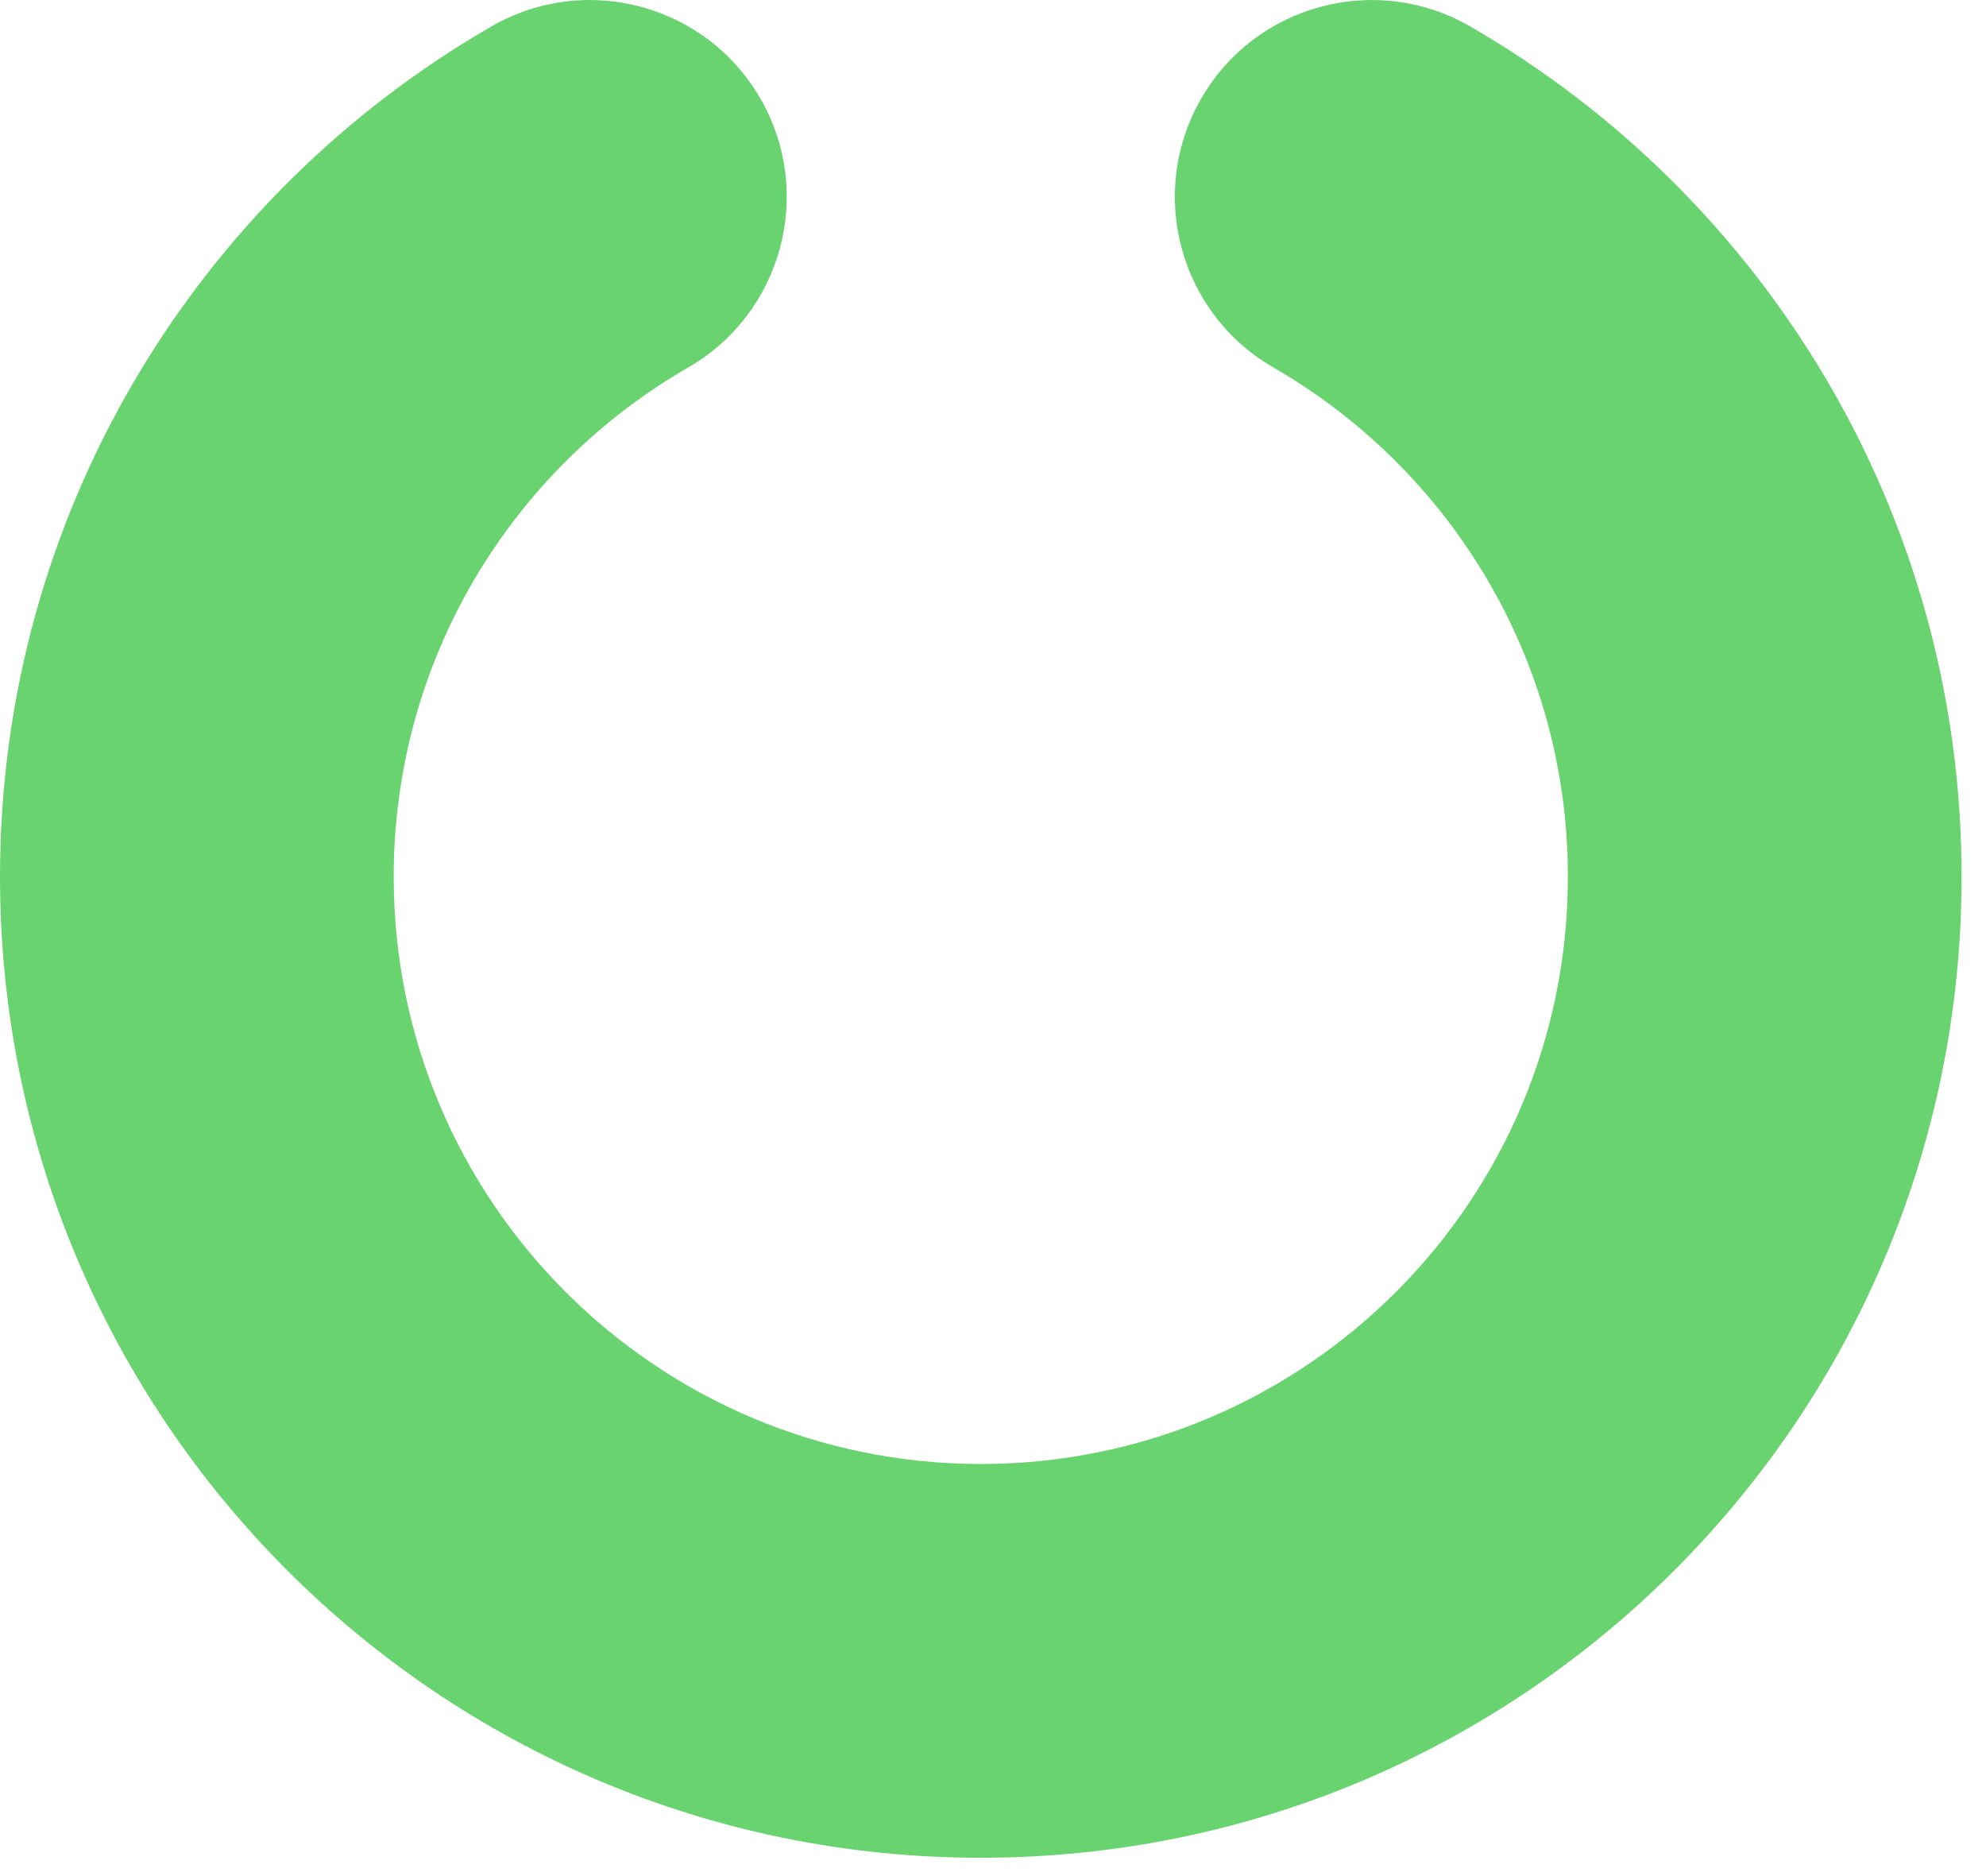
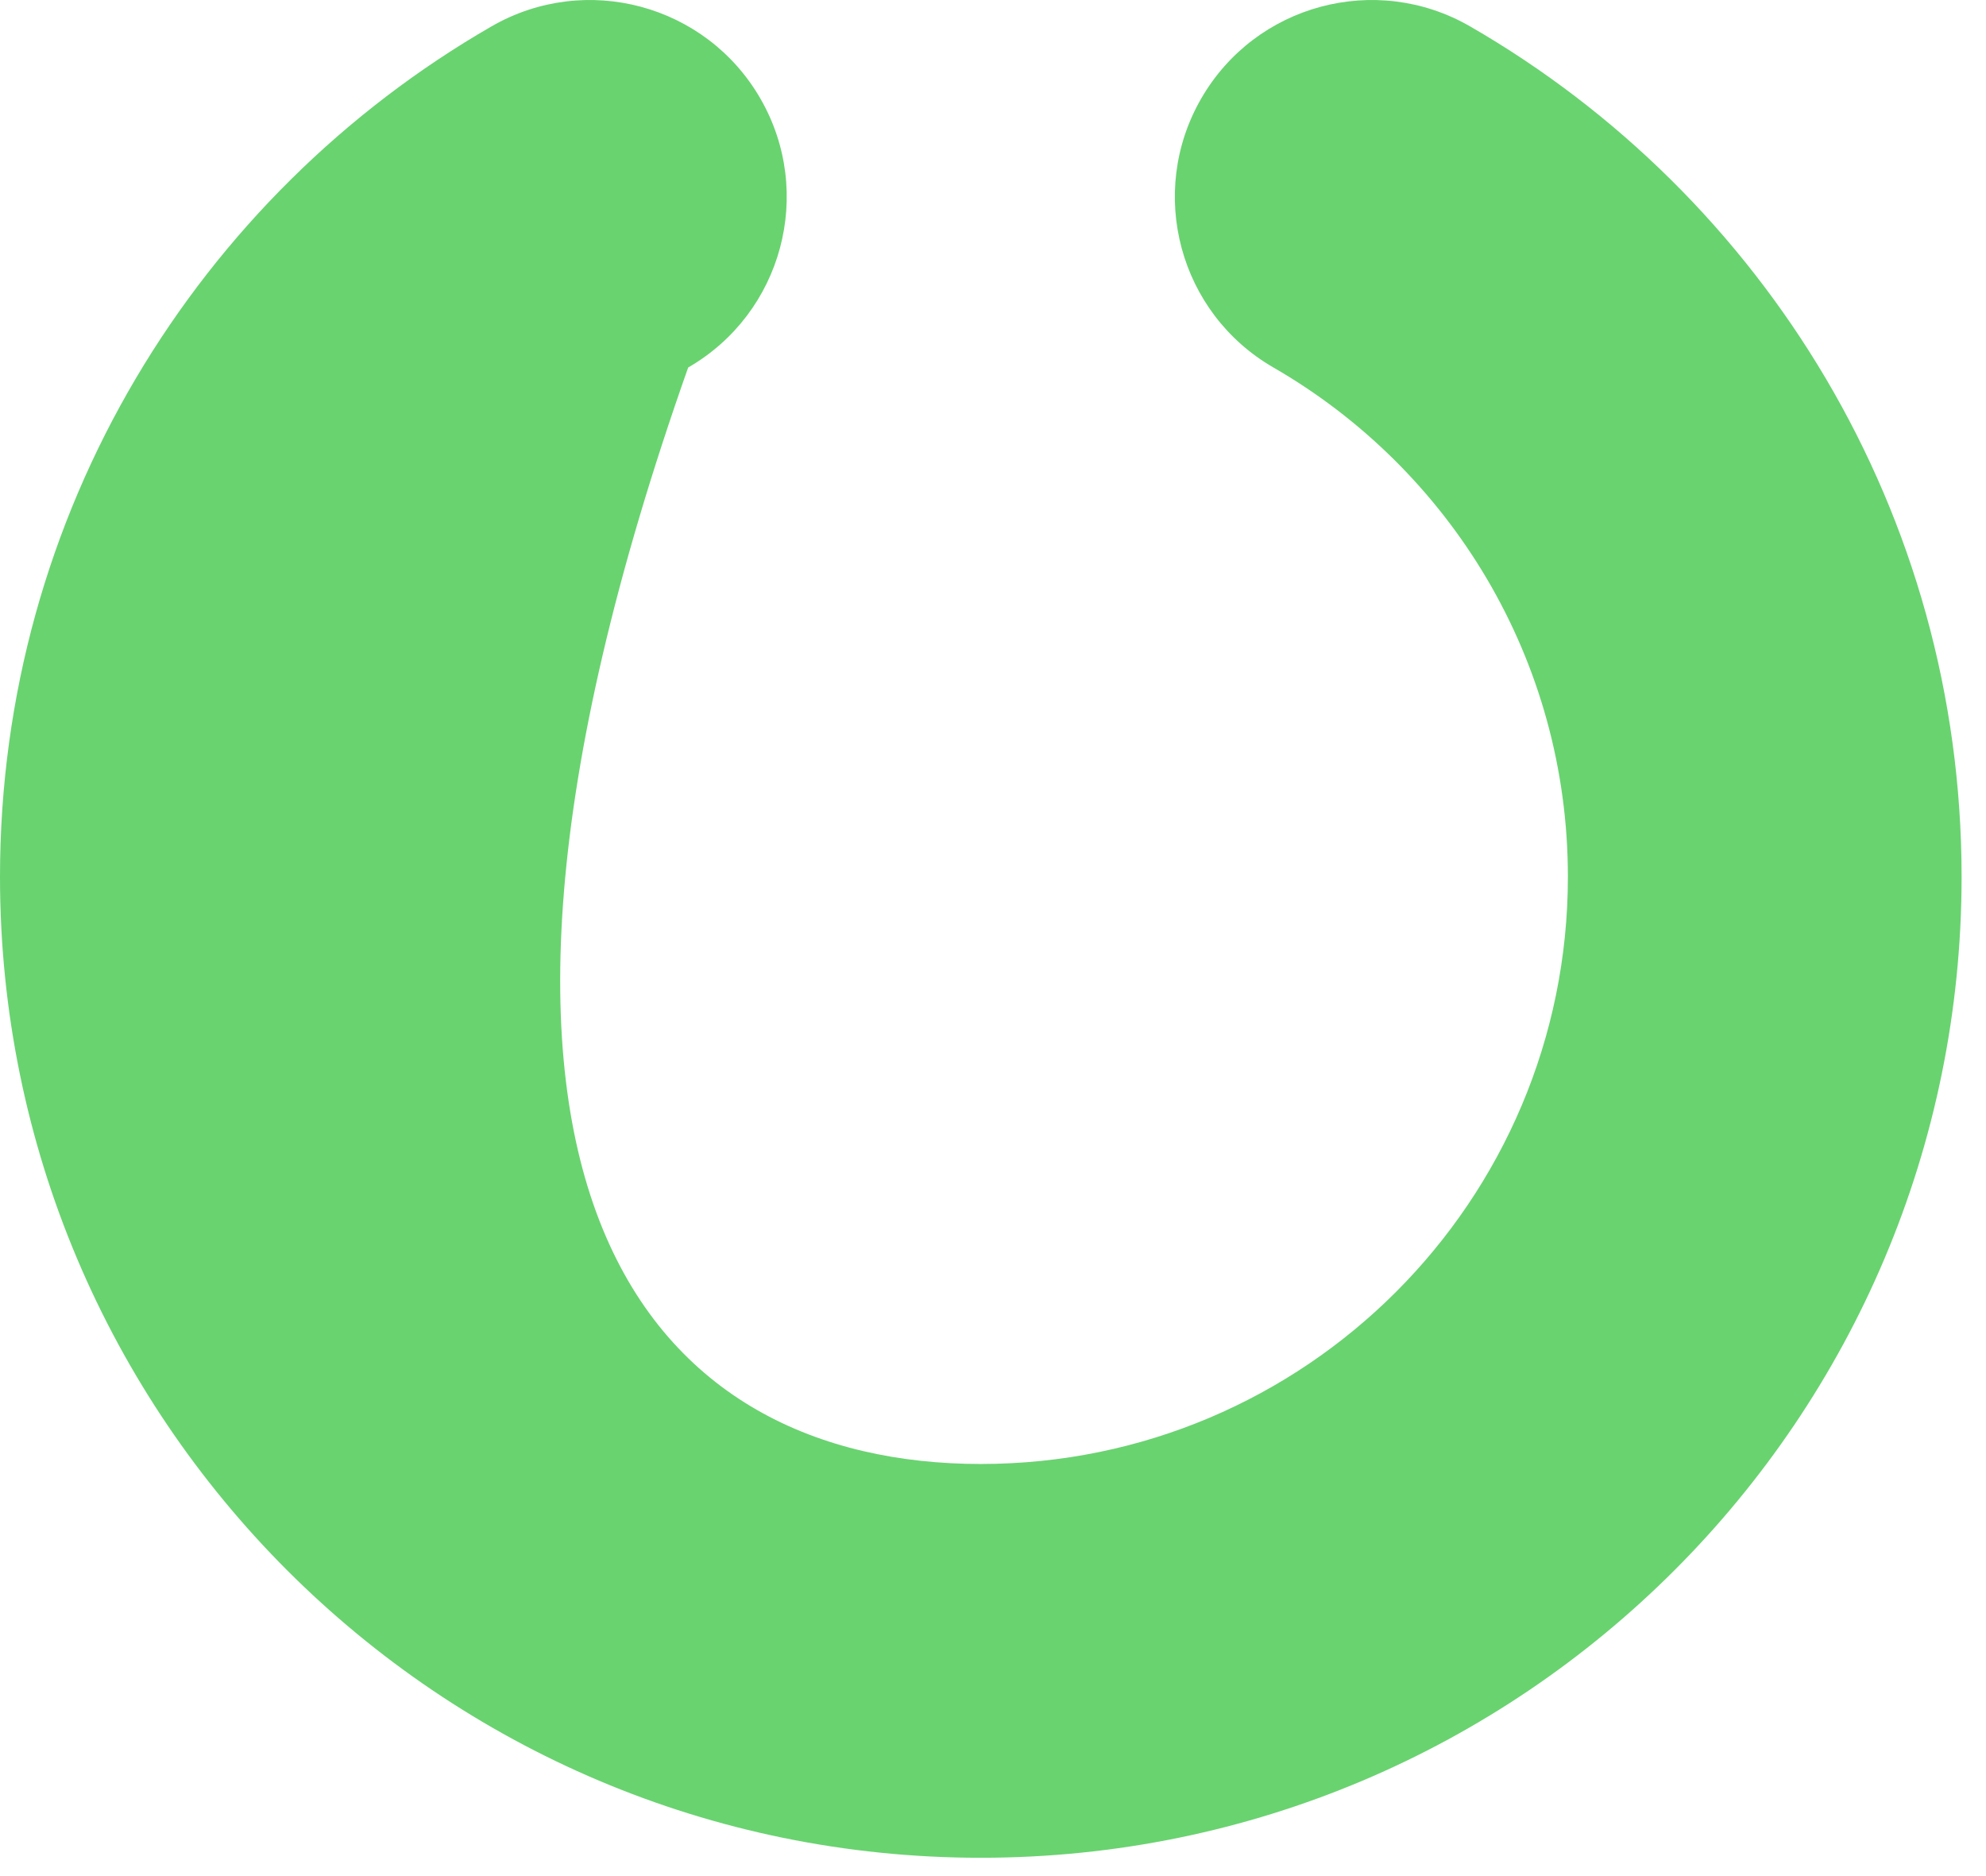
<svg xmlns="http://www.w3.org/2000/svg" class="block size-full" fill="none" preserveAspectRatio="none" viewBox="0 0 72 68">
-   <path clip-rule="evenodd" d="M27.568 3.574C29.536 6.988 28.363 11.352 24.949 13.32C18.552 17.007 14.273 23.897 14.273 31.778C14.273 43.534 23.802 53.063 35.557 53.063C47.313 53.063 56.842 43.534 56.842 31.778C56.842 23.897 52.562 17.007 46.166 13.32C42.752 11.352 41.579 6.988 43.547 3.574C45.515 0.159 49.879 -1.013 53.294 0.955C63.929 7.085 71.115 18.588 71.115 31.778C71.115 51.416 55.195 67.336 35.557 67.336C15.92 67.336 0 51.416 0 31.778C0 18.588 7.185 7.085 17.821 0.955C21.236 -1.013 25.599 0.159 27.568 3.574Z" fill="#69D370" fill-rule="evenodd" id="Ellipse 305 (Stroke)" />
+   <path clip-rule="evenodd" d="M27.568 3.574C29.536 6.988 28.363 11.352 24.949 13.32C14.273 43.534 23.802 53.063 35.557 53.063C47.313 53.063 56.842 43.534 56.842 31.778C56.842 23.897 52.562 17.007 46.166 13.32C42.752 11.352 41.579 6.988 43.547 3.574C45.515 0.159 49.879 -1.013 53.294 0.955C63.929 7.085 71.115 18.588 71.115 31.778C71.115 51.416 55.195 67.336 35.557 67.336C15.92 67.336 0 51.416 0 31.778C0 18.588 7.185 7.085 17.821 0.955C21.236 -1.013 25.599 0.159 27.568 3.574Z" fill="#69D370" fill-rule="evenodd" id="Ellipse 305 (Stroke)" />
</svg>